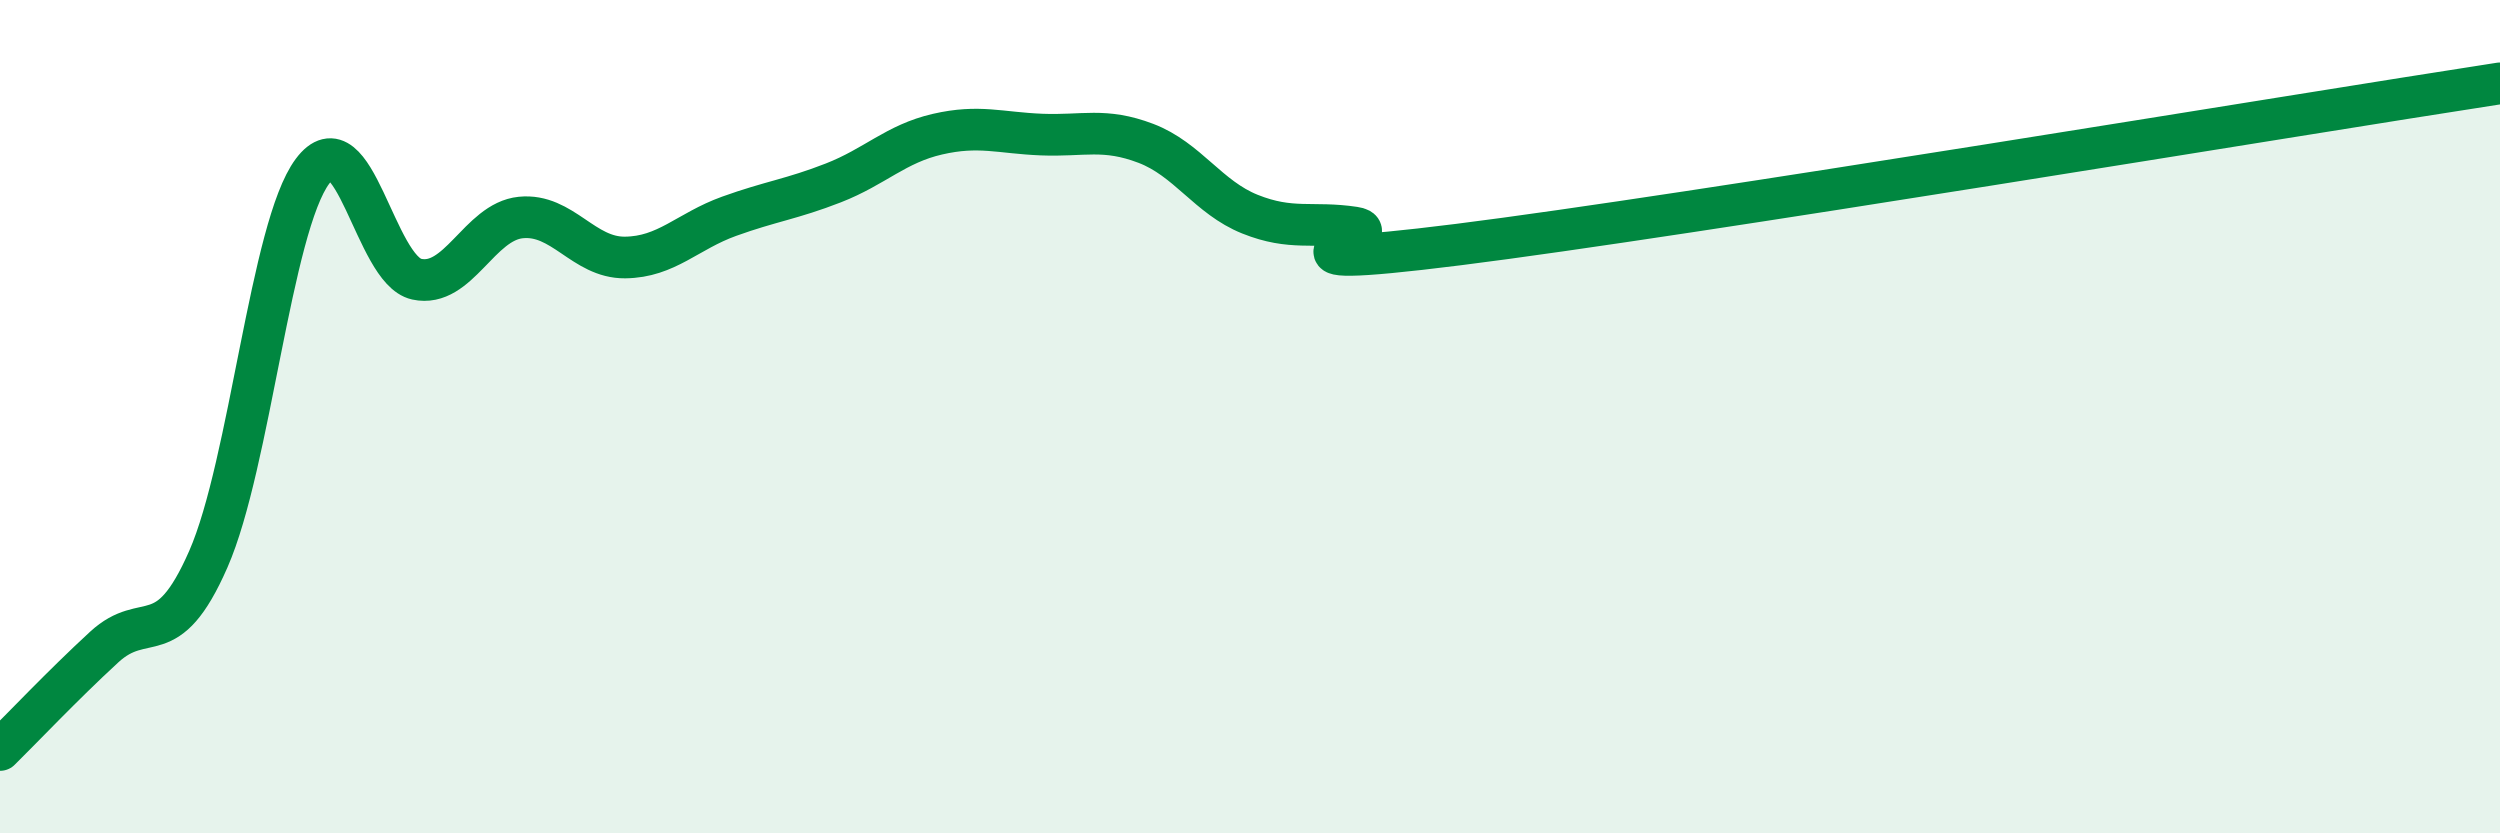
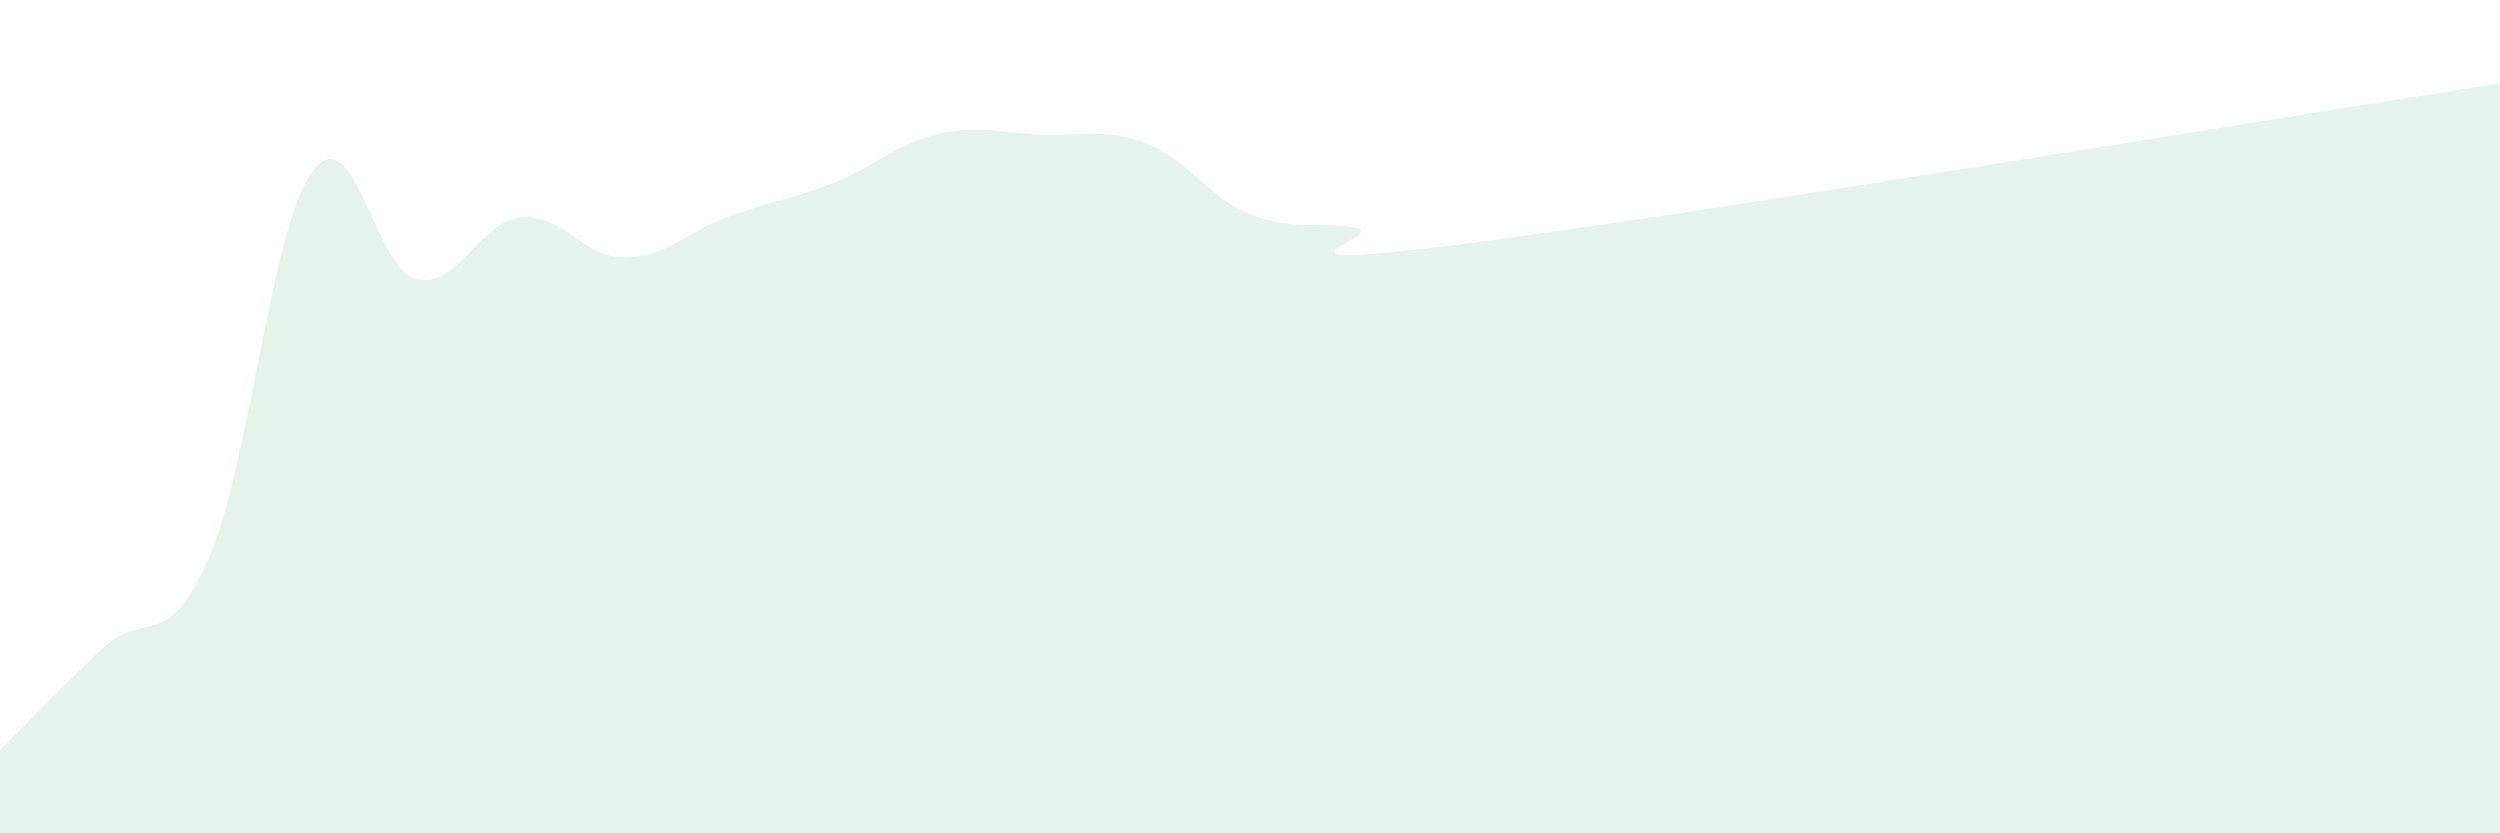
<svg xmlns="http://www.w3.org/2000/svg" width="60" height="20" viewBox="0 0 60 20">
  <path d="M 0,18 C 0.5,17.51 1.5,16.45 2.5,15.53 C 3.5,14.61 4,15.7 5,13.42 C 6,11.14 6.5,5.45 7.5,4.11 C 8.5,2.77 9,6.48 10,6.7 C 11,6.92 11.5,5.32 12.5,5.22 C 13.5,5.12 14,6.19 15,6.18 C 16,6.17 16.5,5.55 17.5,5.19 C 18.5,4.83 19,4.78 20,4.39 C 21,4 21.5,3.45 22.5,3.22 C 23.5,2.99 24,3.19 25,3.23 C 26,3.27 26.5,3.06 27.5,3.44 C 28.5,3.82 29,4.74 30,5.14 C 31,5.54 31.5,5.31 32.5,5.46 C 33.5,5.61 29.5,6.56 35,5.87 C 40.5,5.18 55,2.77 60,2L60 20L0 20Z" fill="#008740" opacity="0.1" stroke-linecap="round" stroke-linejoin="round" />
-   <path d="M 0,18 C 0.5,17.51 1.5,16.45 2.5,15.53 C 3.5,14.61 4,15.7 5,13.42 C 6,11.14 6.5,5.45 7.5,4.11 C 8.5,2.77 9,6.48 10,6.7 C 11,6.92 11.5,5.32 12.5,5.22 C 13.5,5.12 14,6.19 15,6.18 C 16,6.17 16.5,5.55 17.5,5.19 C 18.5,4.83 19,4.78 20,4.39 C 21,4 21.5,3.45 22.5,3.22 C 23.5,2.99 24,3.19 25,3.23 C 26,3.27 26.5,3.06 27.5,3.44 C 28.5,3.82 29,4.74 30,5.14 C 31,5.54 31.5,5.31 32.5,5.46 C 33.5,5.61 29.5,6.56 35,5.87 C 40.5,5.18 55,2.77 60,2" stroke="#008740" stroke-width="1" fill="none" stroke-linecap="round" stroke-linejoin="round" />
</svg>